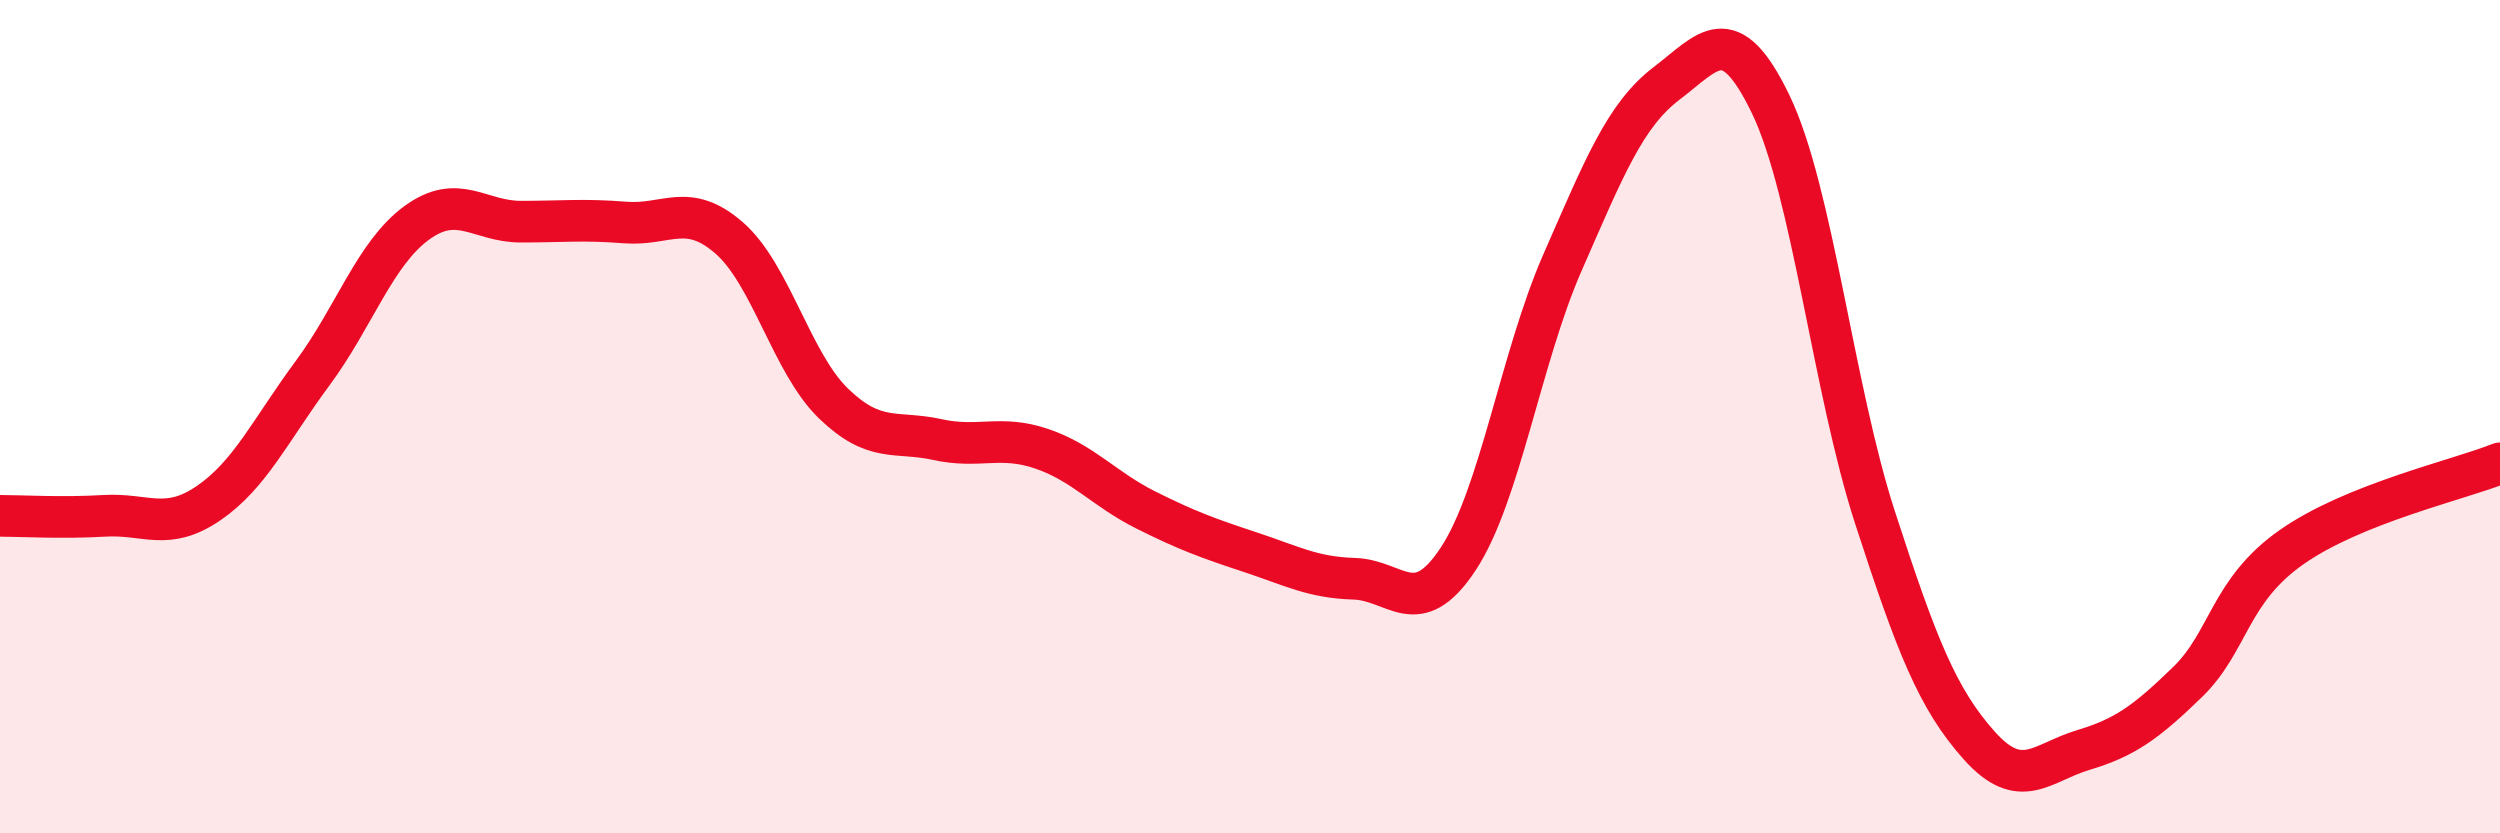
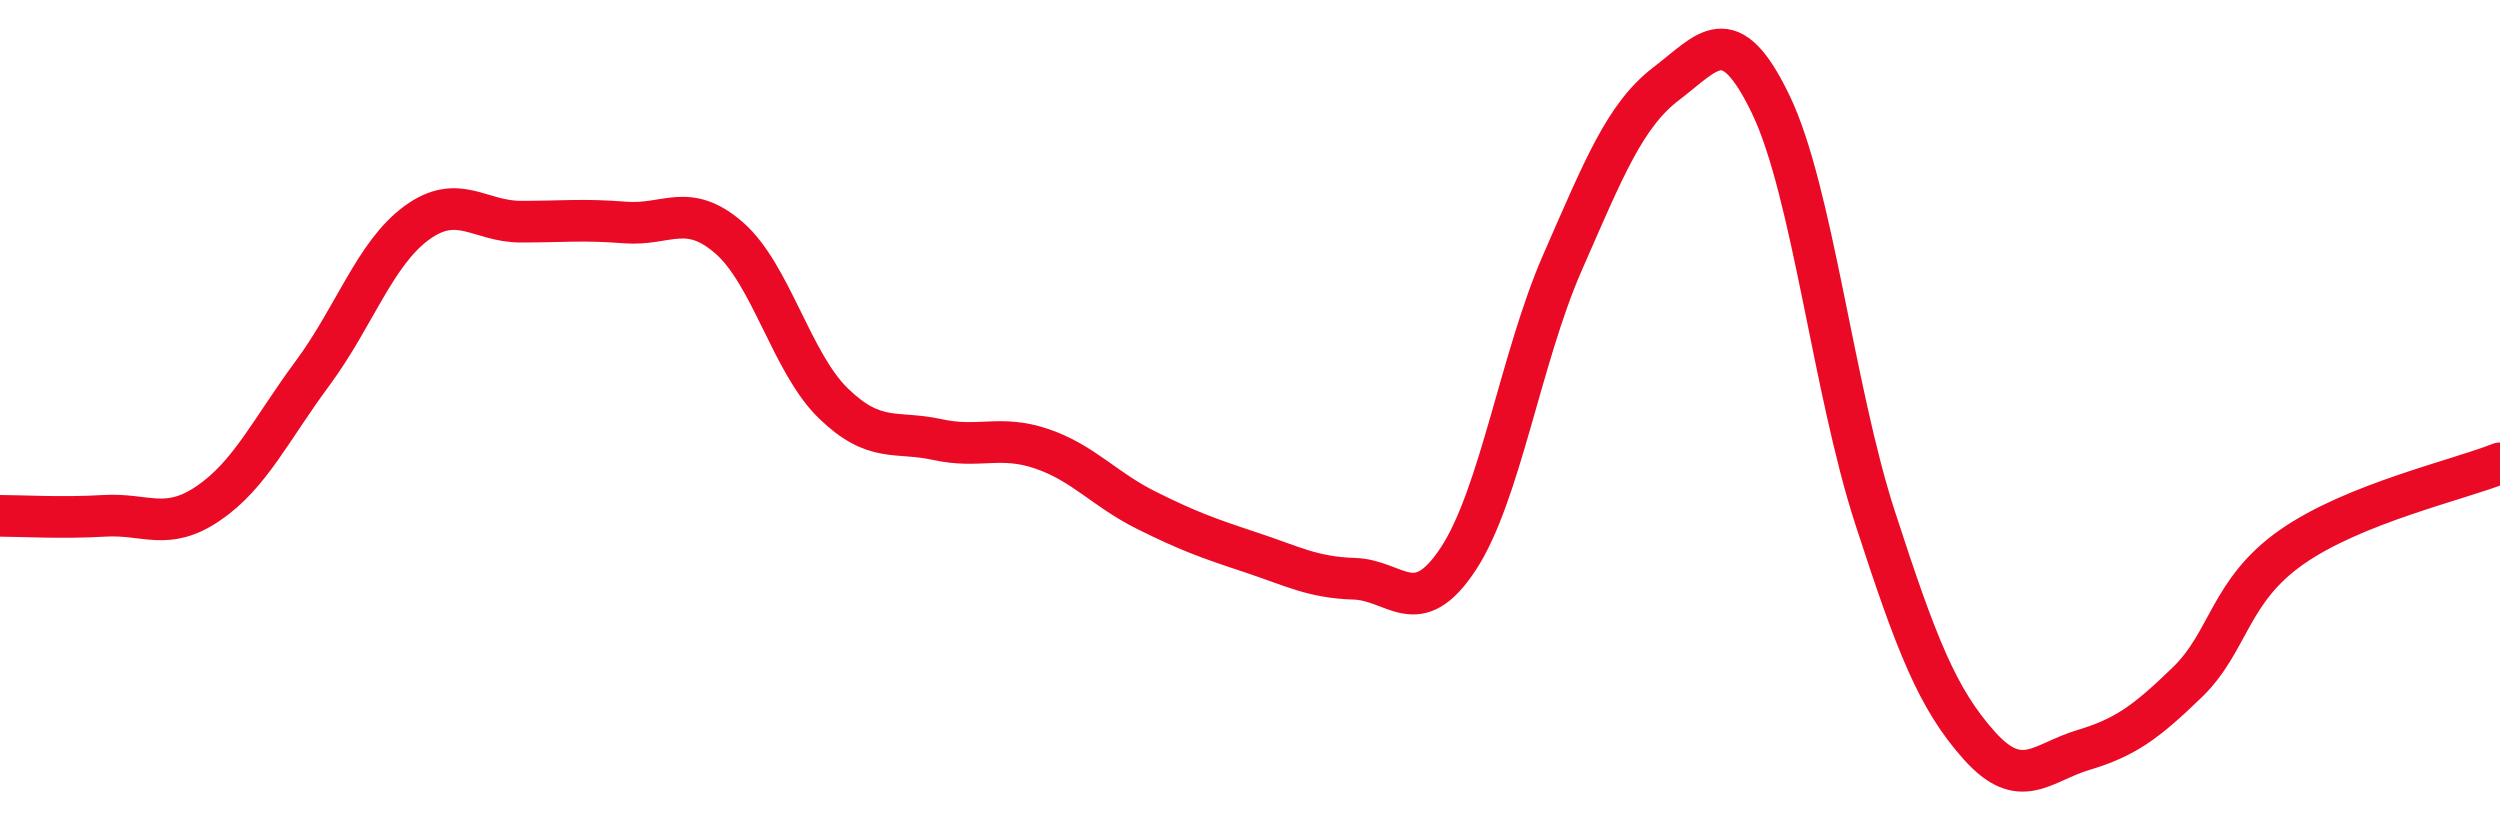
<svg xmlns="http://www.w3.org/2000/svg" width="60" height="20" viewBox="0 0 60 20">
-   <path d="M 0,12.38 C 0.5,12.38 1.5,12.44 2.5,12.38 C 3.5,12.32 4,12.76 5,12.08 C 6,11.4 6.5,10.31 7.5,8.96 C 8.5,7.61 9,6.08 10,5.35 C 11,4.62 11.5,5.32 12.5,5.32 C 13.5,5.32 14,5.26 15,5.34 C 16,5.42 16.5,4.84 17.5,5.71 C 18.5,6.58 19,8.71 20,9.68 C 21,10.65 21.5,10.33 22.5,10.55 C 23.5,10.77 24,10.43 25,10.77 C 26,11.11 26.5,11.74 27.5,12.24 C 28.5,12.74 29,12.92 30,13.25 C 31,13.58 31.5,13.86 32.5,13.89 C 33.5,13.92 34,14.93 35,13.41 C 36,11.89 36.5,8.58 37.5,6.3 C 38.5,4.02 39,2.76 40,2 C 41,1.24 41.5,0.43 42.5,2.51 C 43.5,4.59 44,9.34 45,12.42 C 46,15.5 46.5,16.77 47.5,17.89 C 48.5,19.01 49,18.3 50,18 C 51,17.7 51.5,17.34 52.5,16.37 C 53.5,15.4 53.5,14.18 55,13.13 C 56.5,12.08 59,11.52 60,11.12L60 20L0 20Z" fill="#EB0A25" opacity="0.1" stroke-linecap="round" stroke-linejoin="round" />
  <path d="M 0,12.38 C 0.5,12.38 1.5,12.44 2.5,12.38 C 3.5,12.32 4,12.76 5,12.08 C 6,11.4 6.5,10.31 7.5,8.96 C 8.5,7.61 9,6.08 10,5.35 C 11,4.62 11.5,5.32 12.5,5.32 C 13.5,5.32 14,5.26 15,5.34 C 16,5.42 16.5,4.84 17.5,5.71 C 18.5,6.58 19,8.71 20,9.68 C 21,10.65 21.5,10.33 22.5,10.55 C 23.5,10.77 24,10.43 25,10.77 C 26,11.11 26.5,11.74 27.5,12.24 C 28.5,12.74 29,12.92 30,13.25 C 31,13.58 31.5,13.86 32.5,13.89 C 33.5,13.92 34,14.93 35,13.41 C 36,11.89 36.5,8.58 37.5,6.3 C 38.5,4.02 39,2.76 40,2 C 41,1.24 41.5,0.43 42.5,2.51 C 43.5,4.59 44,9.34 45,12.42 C 46,15.5 46.5,16.77 47.5,17.89 C 48.5,19.01 49,18.3 50,18 C 51,17.7 51.5,17.34 52.5,16.37 C 53.5,15.4 53.5,14.18 55,13.13 C 56.5,12.08 59,11.52 60,11.12" stroke="#EB0A25" stroke-width="1" fill="none" stroke-linecap="round" stroke-linejoin="round" />
</svg>